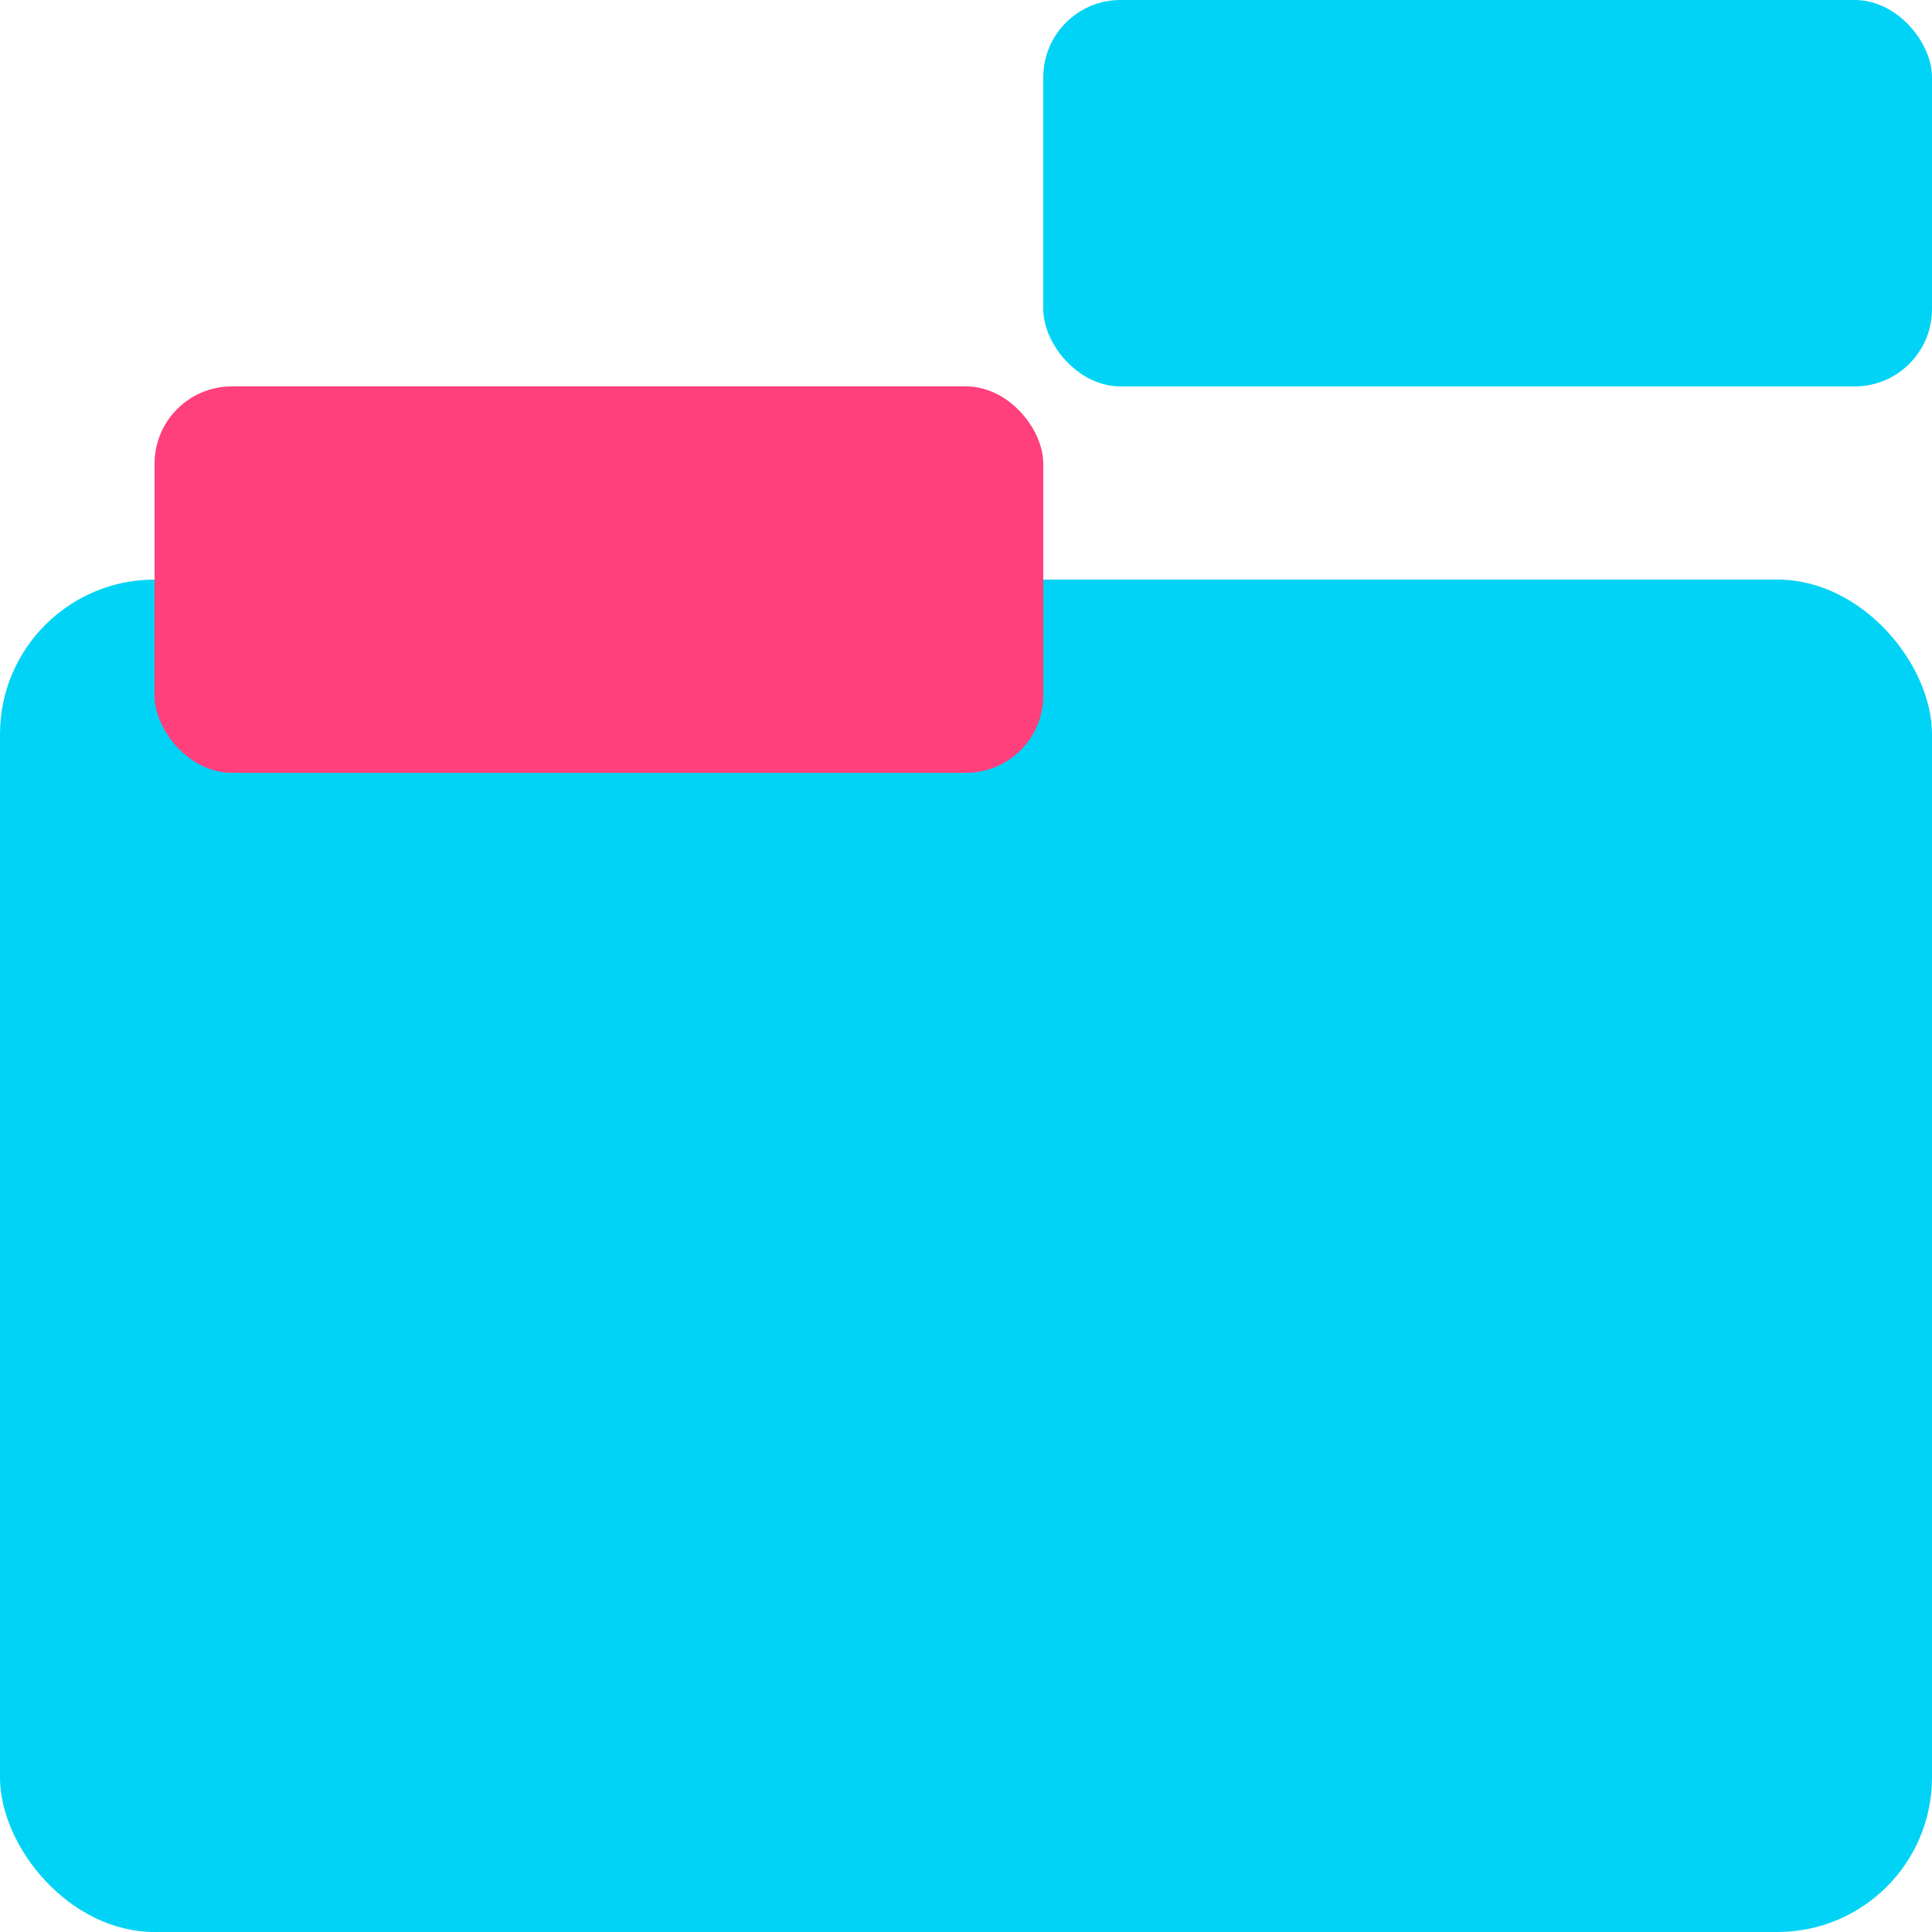
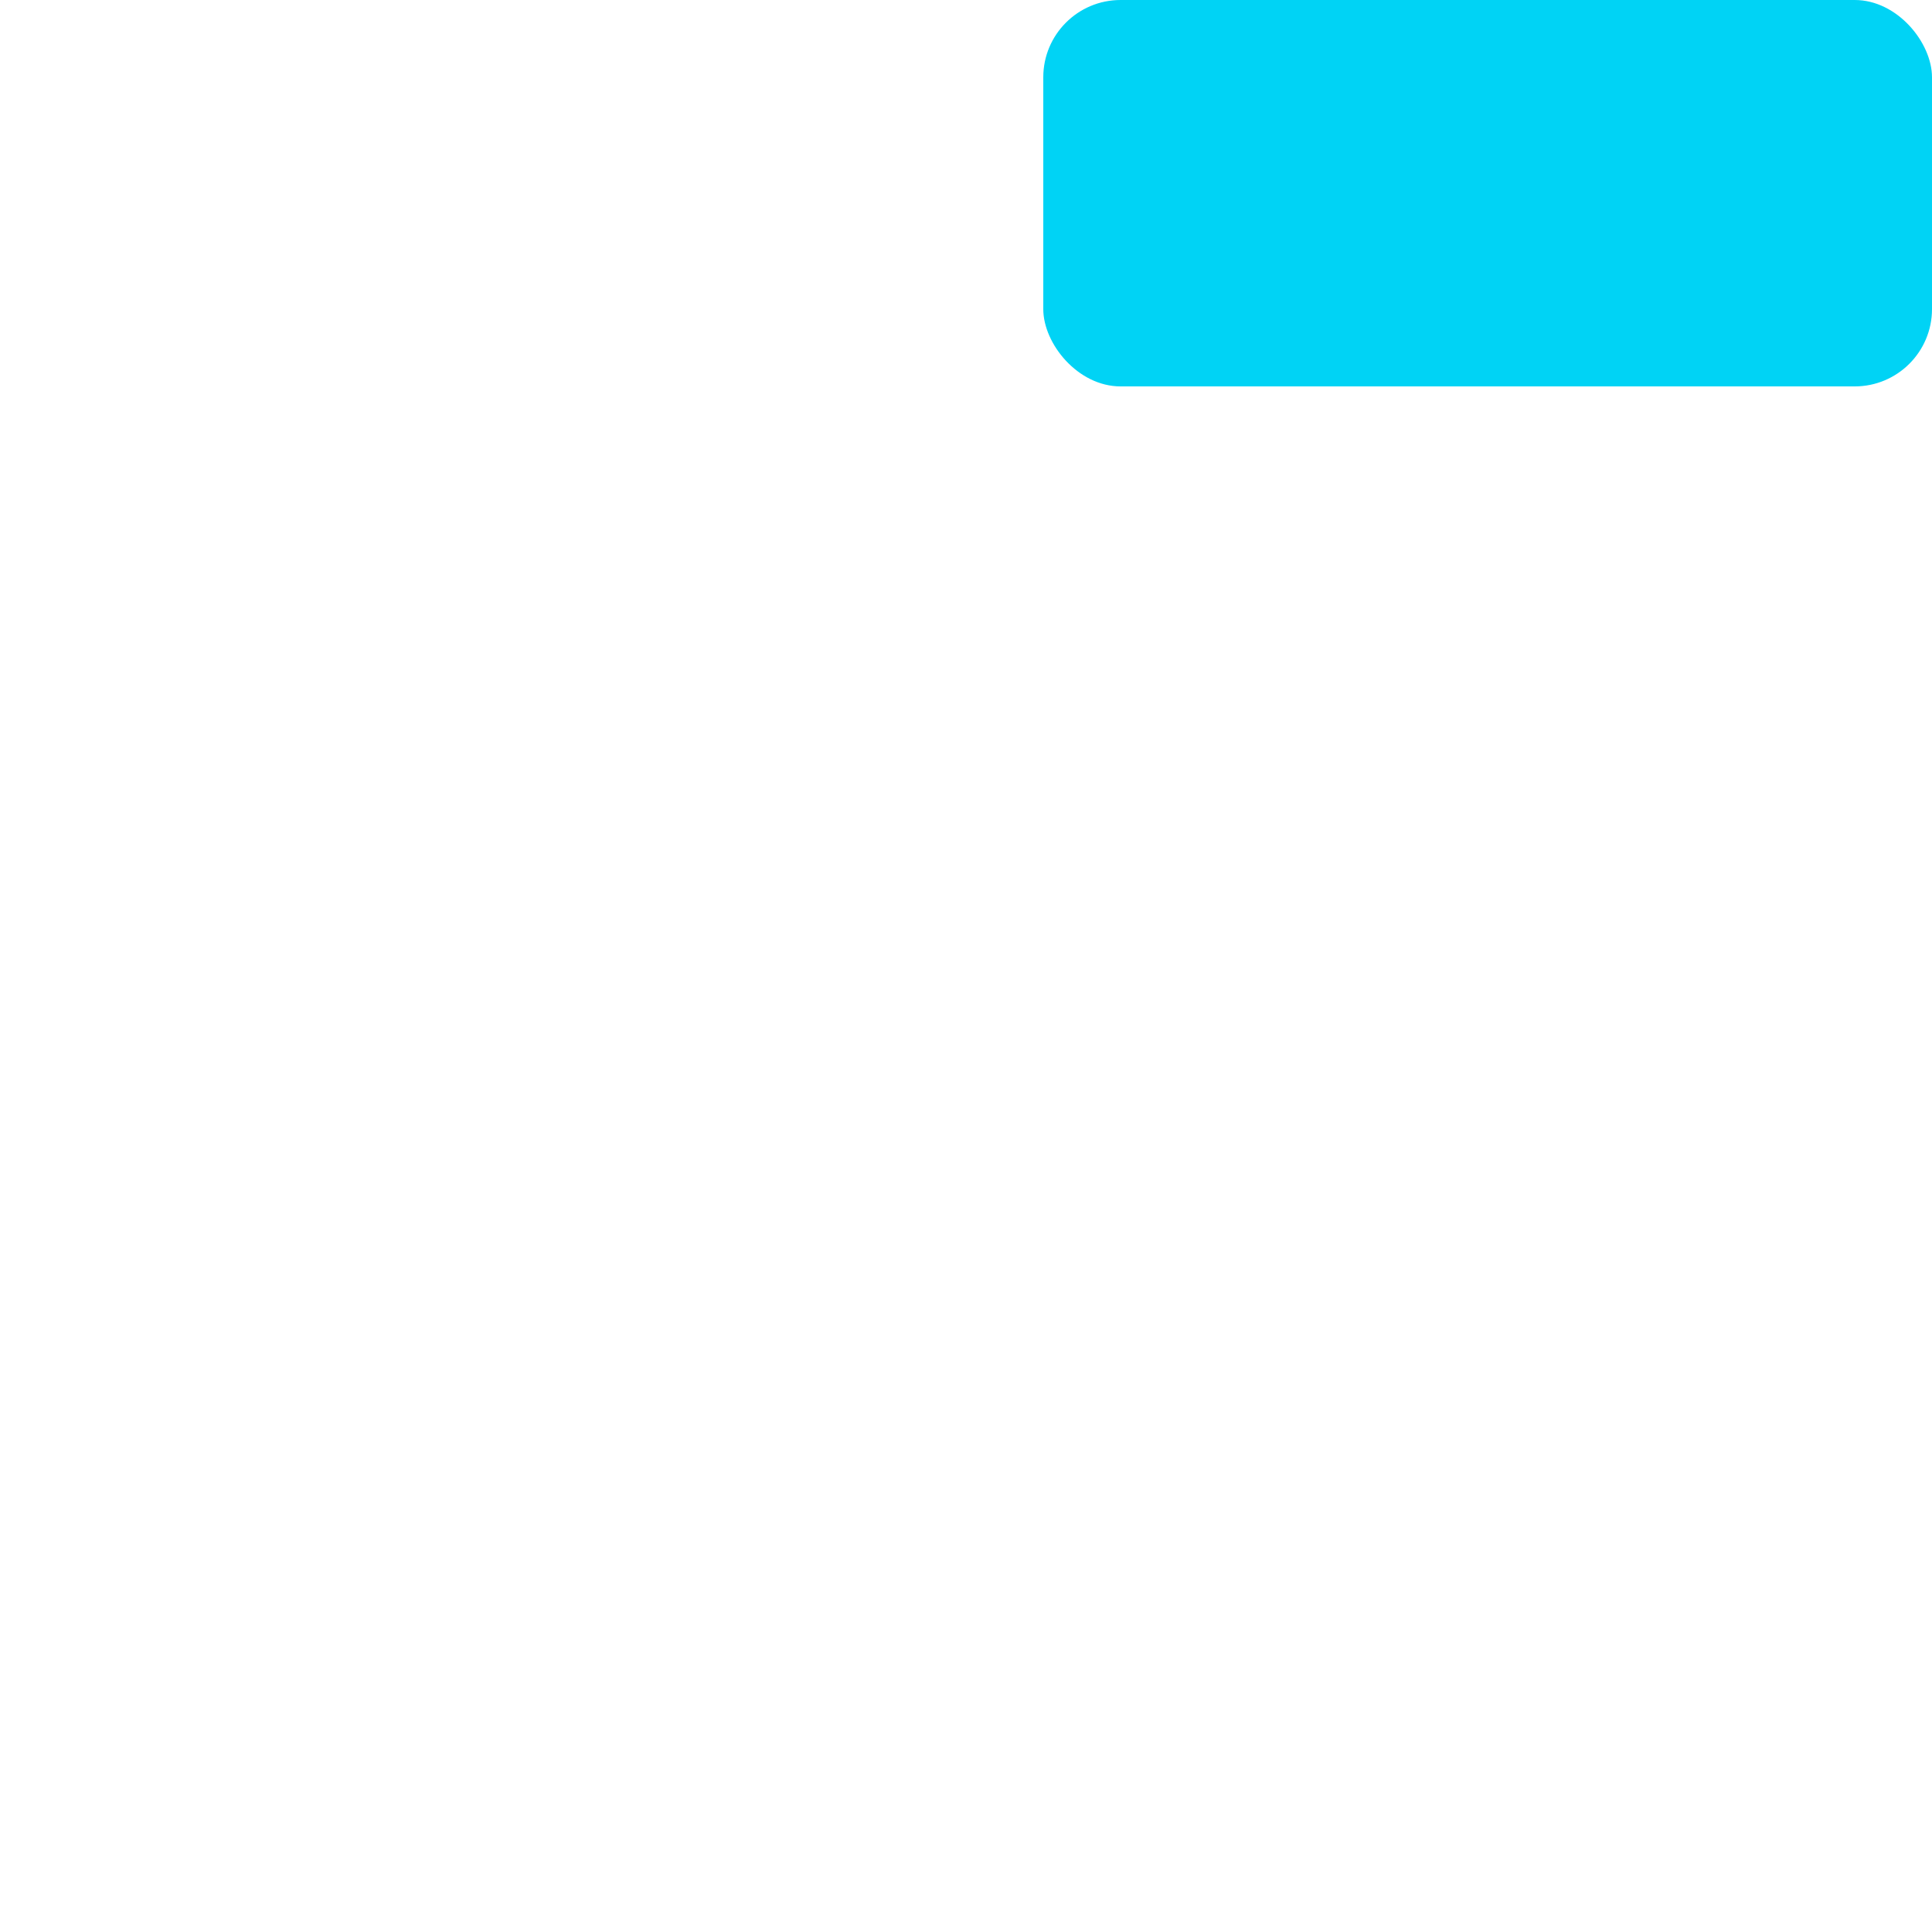
<svg xmlns="http://www.w3.org/2000/svg" width="50" height="50" viewBox="0 0 50 50">
  <g id="SD-Position-file" transform="translate(-403 -907)">
    <g id="Group_5358" data-name="Group 5358" transform="translate(403 921.598)">
-       <rect id="Rectangle_3789" data-name="Rectangle 3789" width="50" height="35" rx="4" transform="translate(0 0.402)" fill="#00d3f5" />
-     </g>
+       </g>
    <rect id="Rectangle_3801" data-name="Rectangle 3801" width="23" height="10" rx="2" transform="translate(430 907)" fill="#00d3f5" style="mix-blend-mode: multiply;isolation: isolate" />
-     <rect id="Rectangle_3855" data-name="Rectangle 3855" width="23" height="10" rx="2" transform="translate(407 917)" fill="#ff407c" style="mix-blend-mode: multiply;isolation: isolate" />
  </g>
</svg>